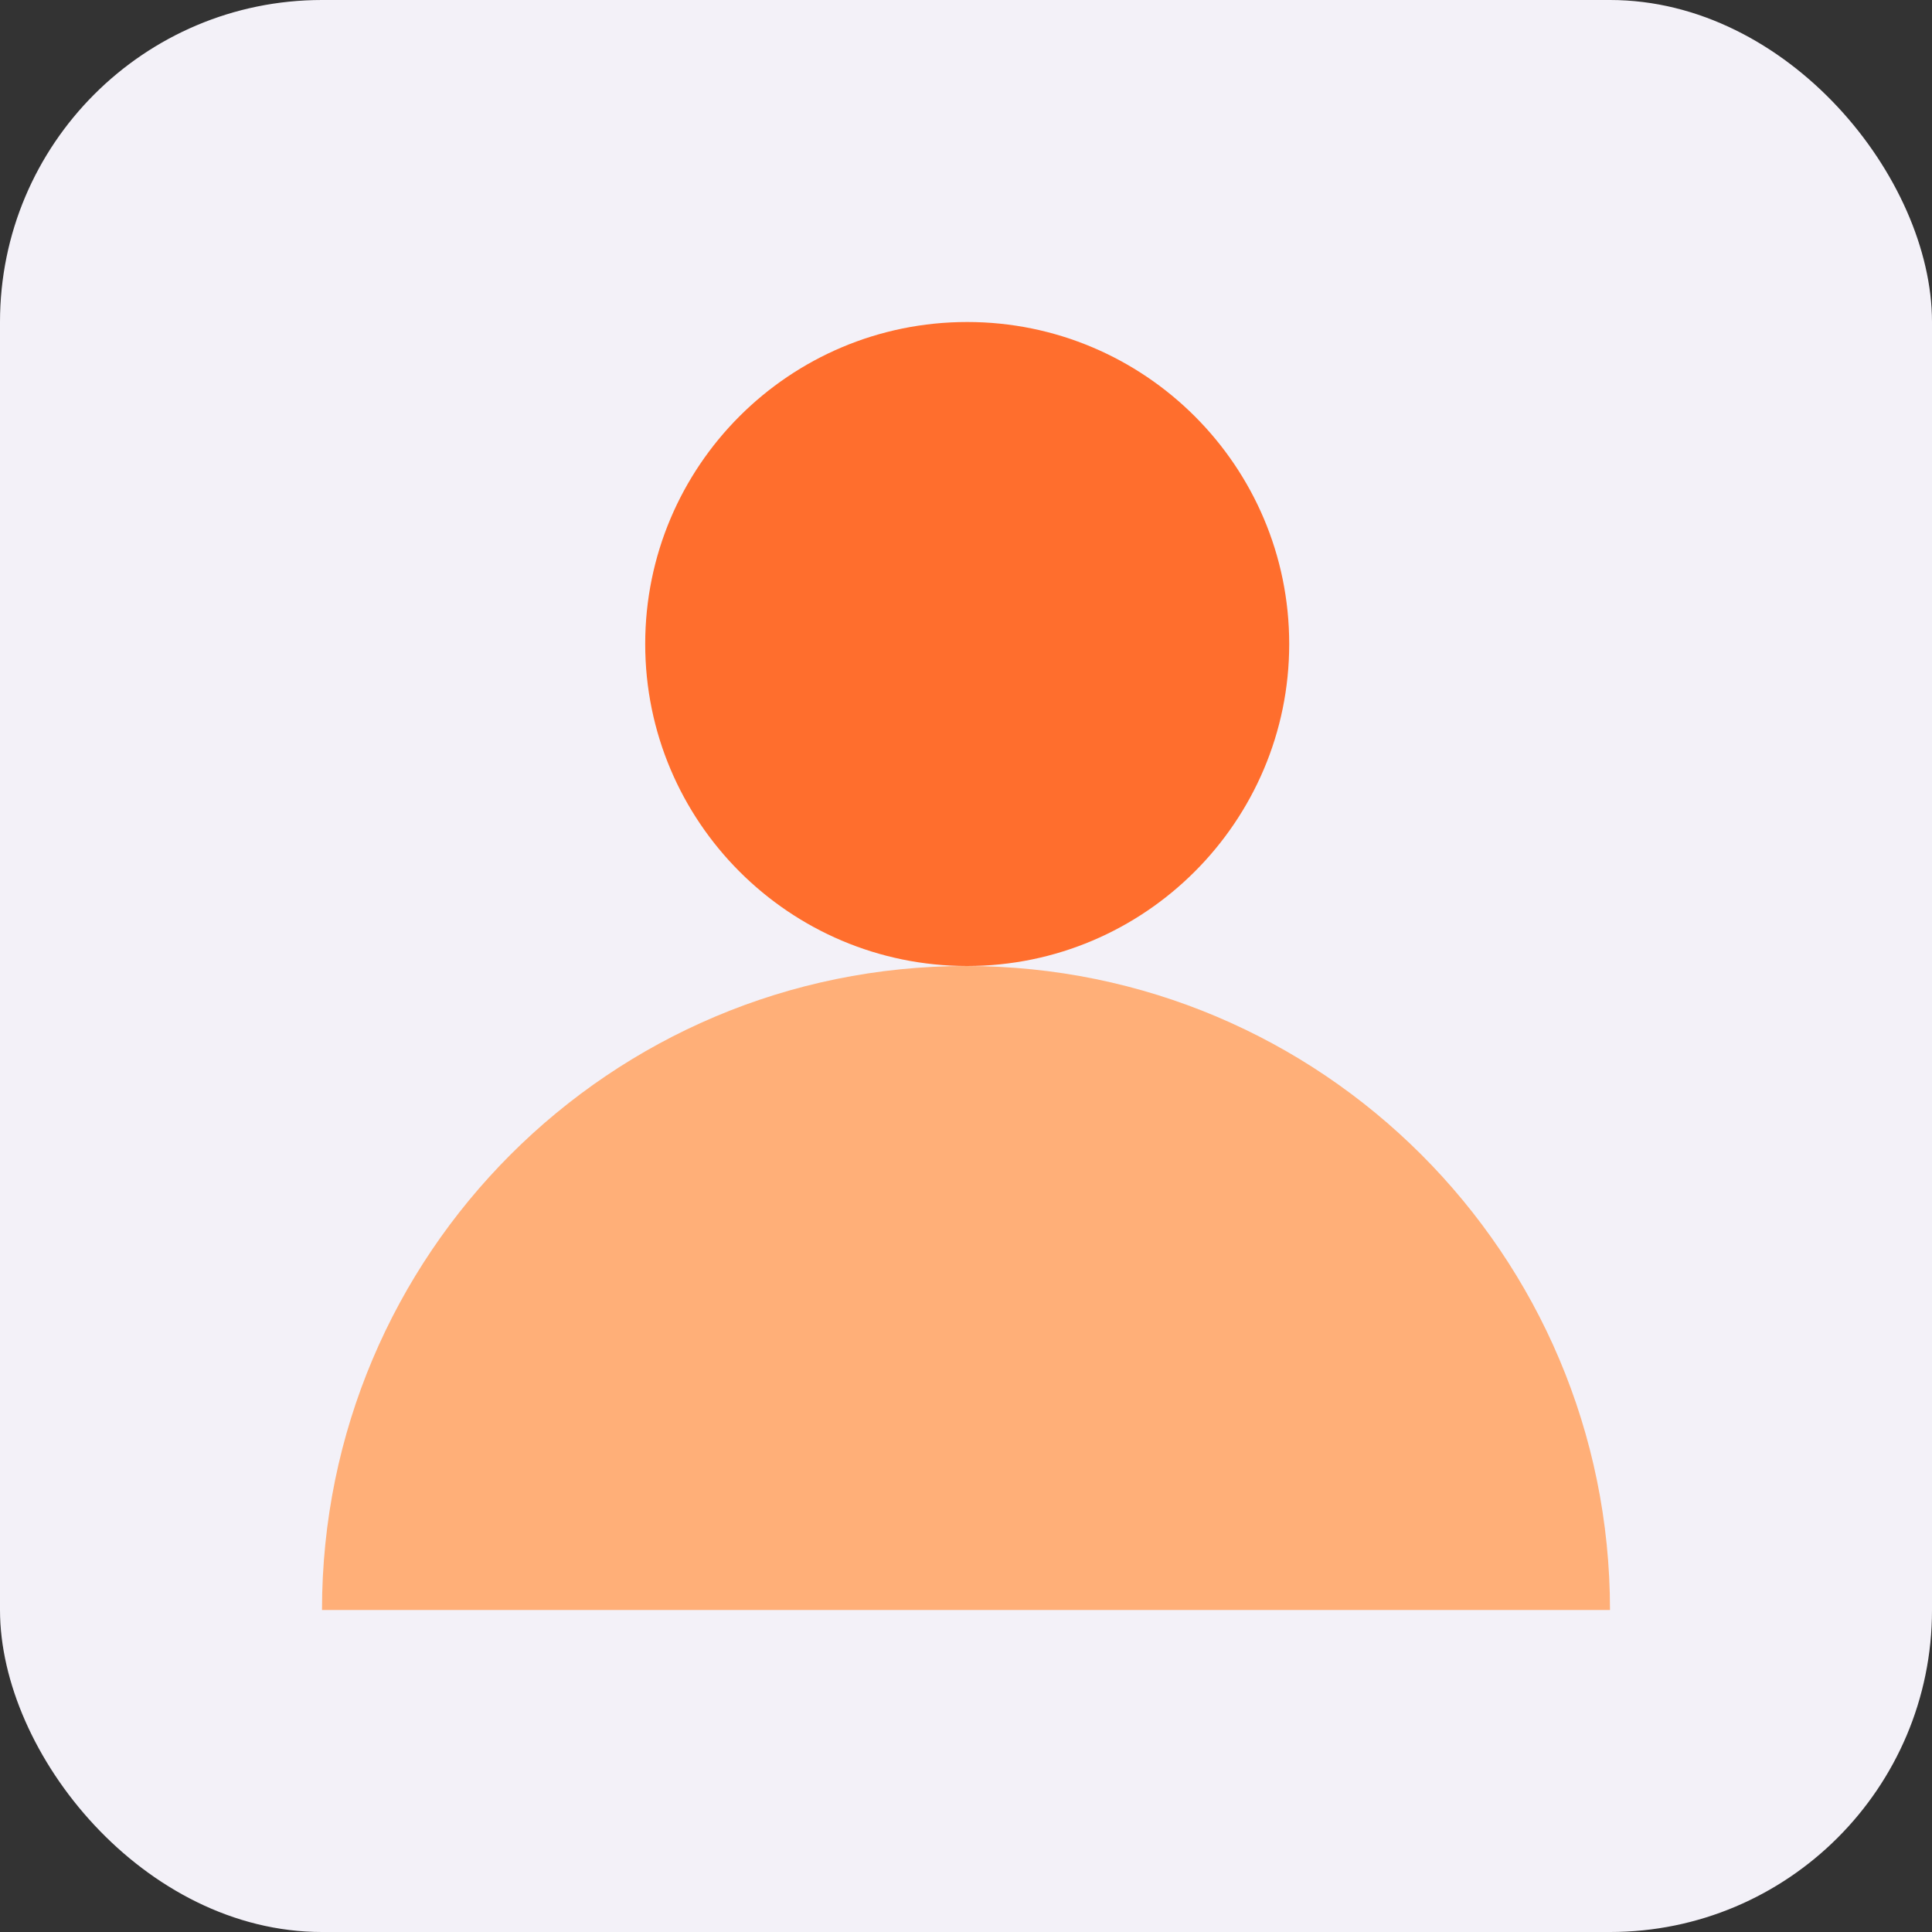
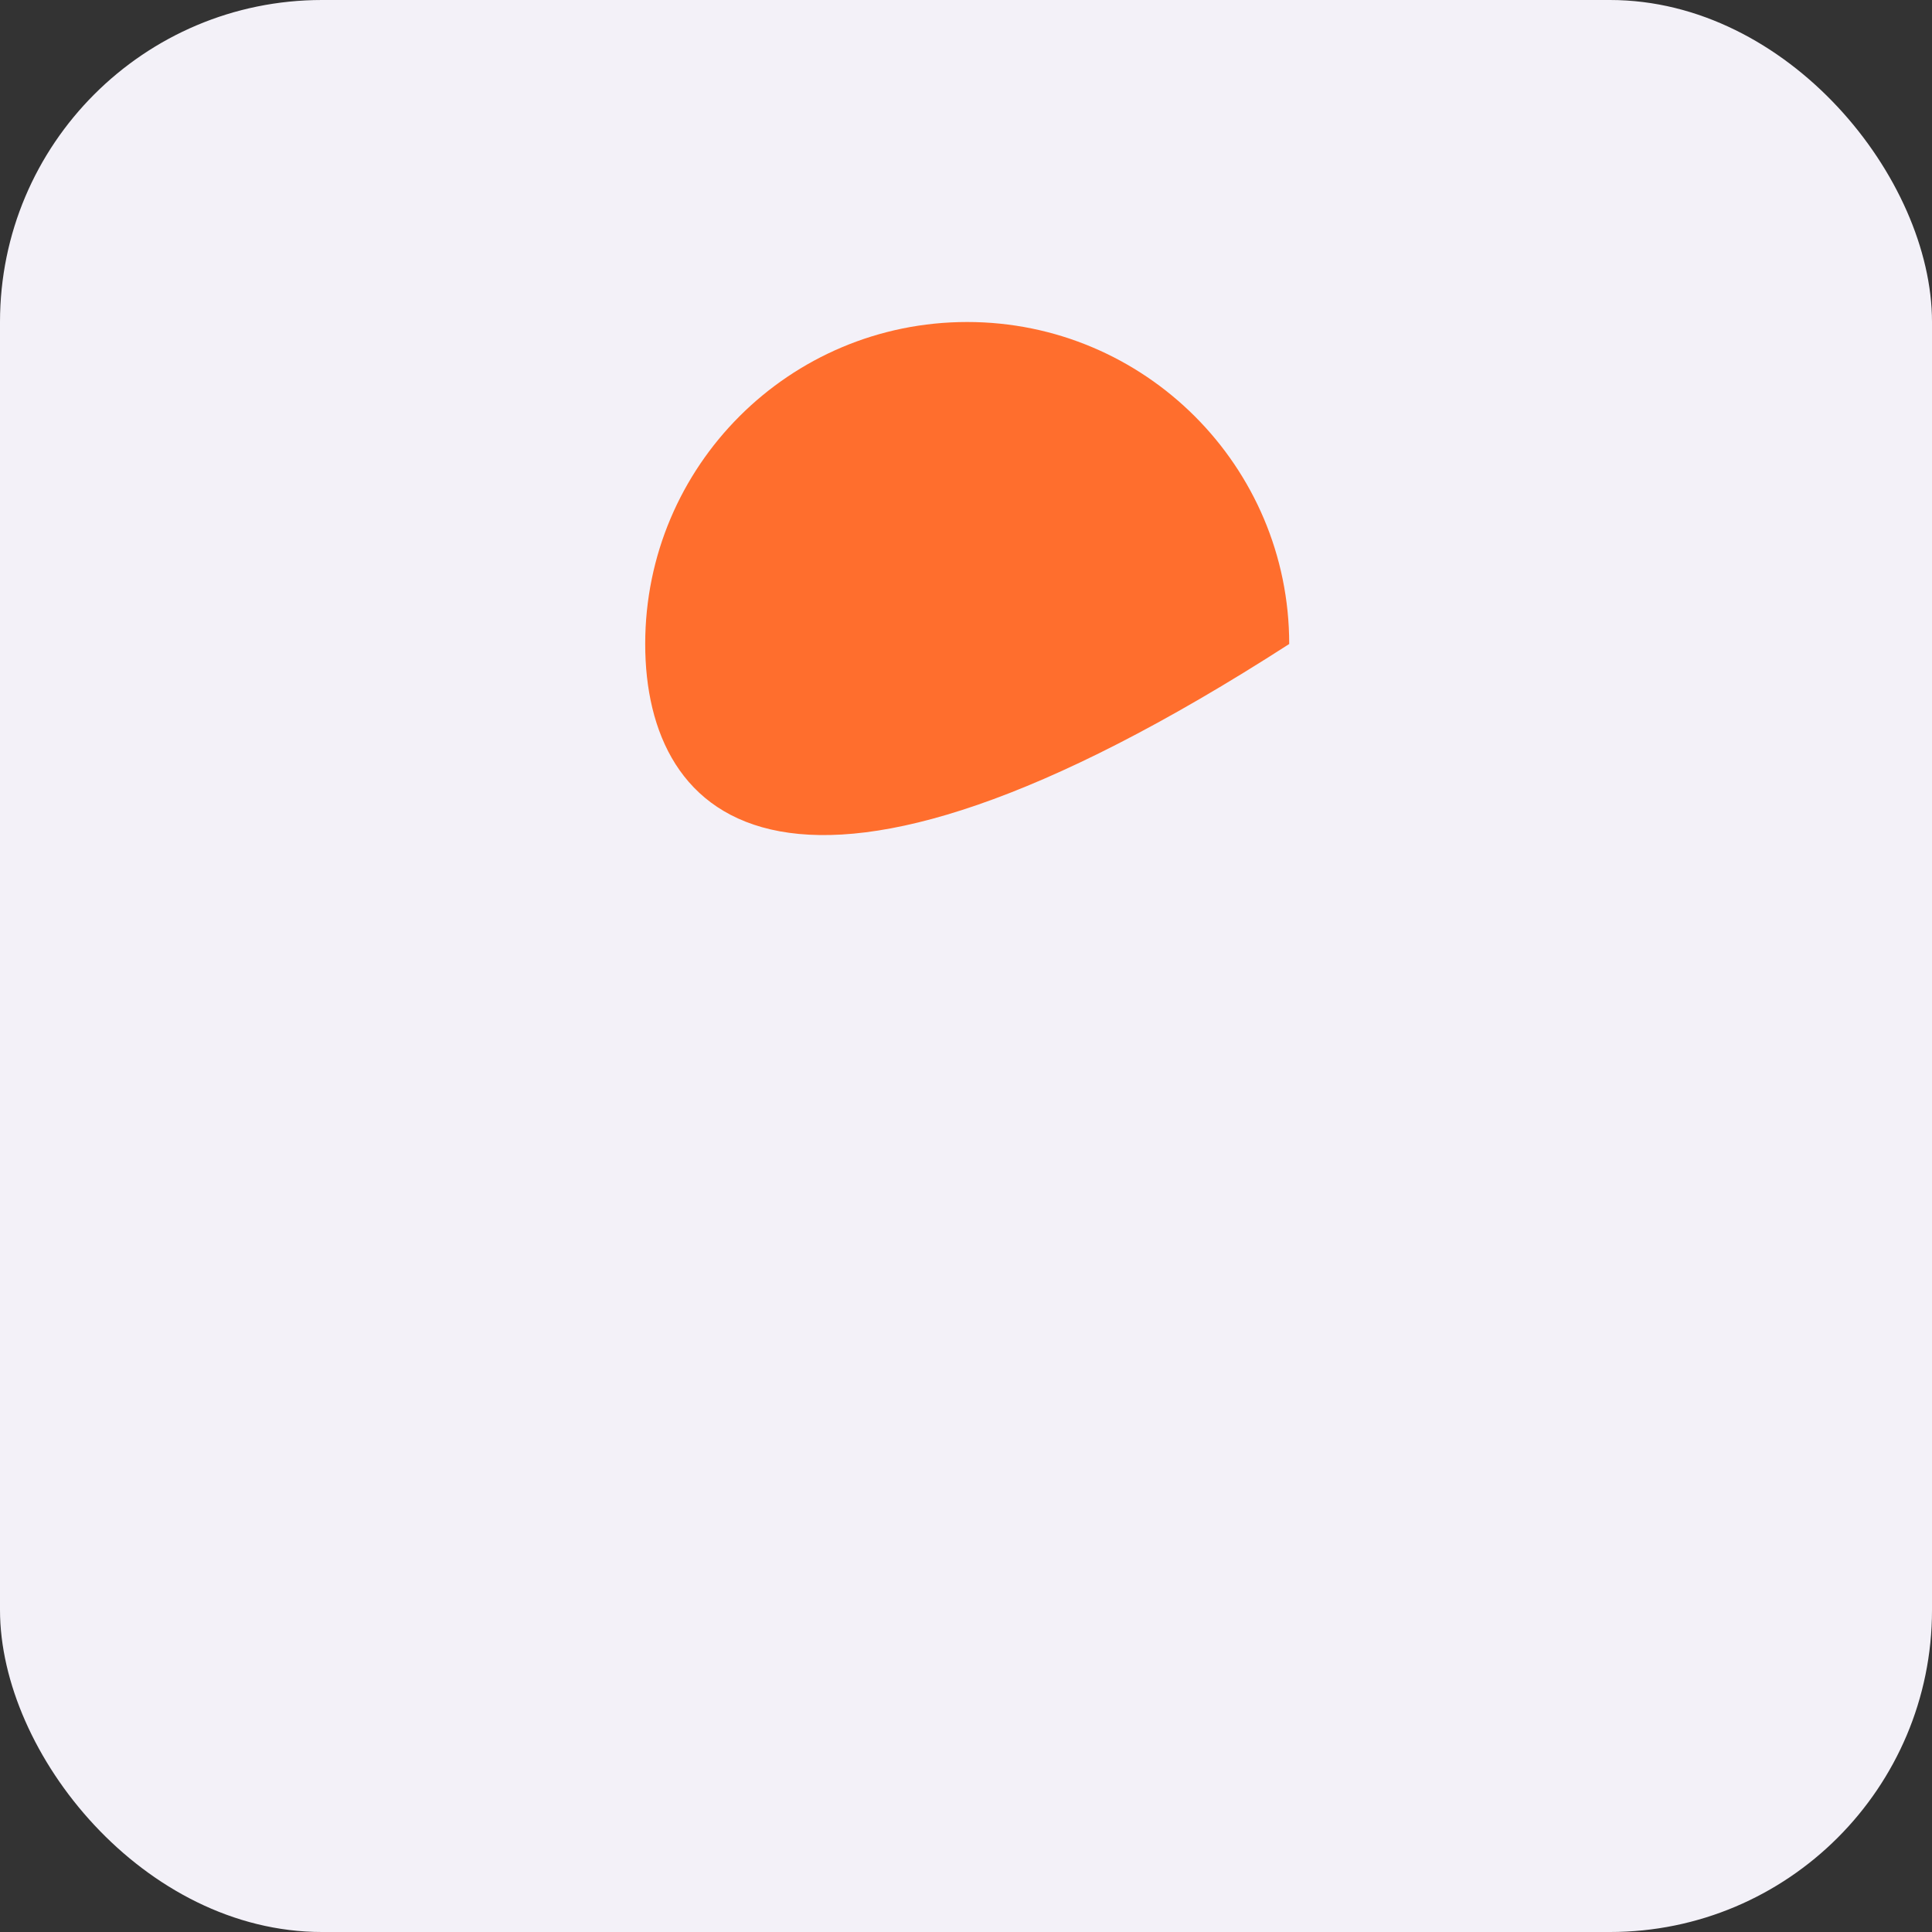
<svg xmlns="http://www.w3.org/2000/svg" width="48" height="48" viewBox="0 0 48 48" fill="none">
  <rect x="0" y="0" width="48" height="48" fill="#333333" stroke="none" />
  <desc>
			Created with Pixso.
	</desc>
  <defs>
    <clipPath id="clip2402_893">
      <rect id="Общие 2.1" rx="8" width="48" height="48" fill="white" fill-opacity="0" />
    </clipPath>
  </defs>
  <rect id="Общие 2.1" rx="8" width="48" height="48" fill="#F3F1F8" fill-opacity="1" />
  <g clip-path="url(#clip2402_893)">
-     <path id="Ellipse 439" d="M32.03 16C32.03 20.41 28.44 24 24.03 24C19.61 24 16.03 20.41 16.03 16C16.03 11.58 19.61 8 24.03 8C28.44 8 32.03 11.58 32.03 16Z" fill="#FF6E2D" fill-opacity="1" fill-rule="nonzero" />
-     <path id="Rectangle 1001690" d="M8 40C8 31.16 15.16 24 24 24C32.83 24 40 31.16 40 40L8 40Z" fill="#FFAF78" fill-opacity="1" fill-rule="nonzero" />
+     <path id="Ellipse 439" d="M32.03 16C19.61 24 16.03 20.41 16.03 16C16.03 11.58 19.61 8 24.03 8C28.44 8 32.03 11.58 32.03 16Z" fill="#FF6E2D" fill-opacity="1" fill-rule="nonzero" />
  </g>
</svg>